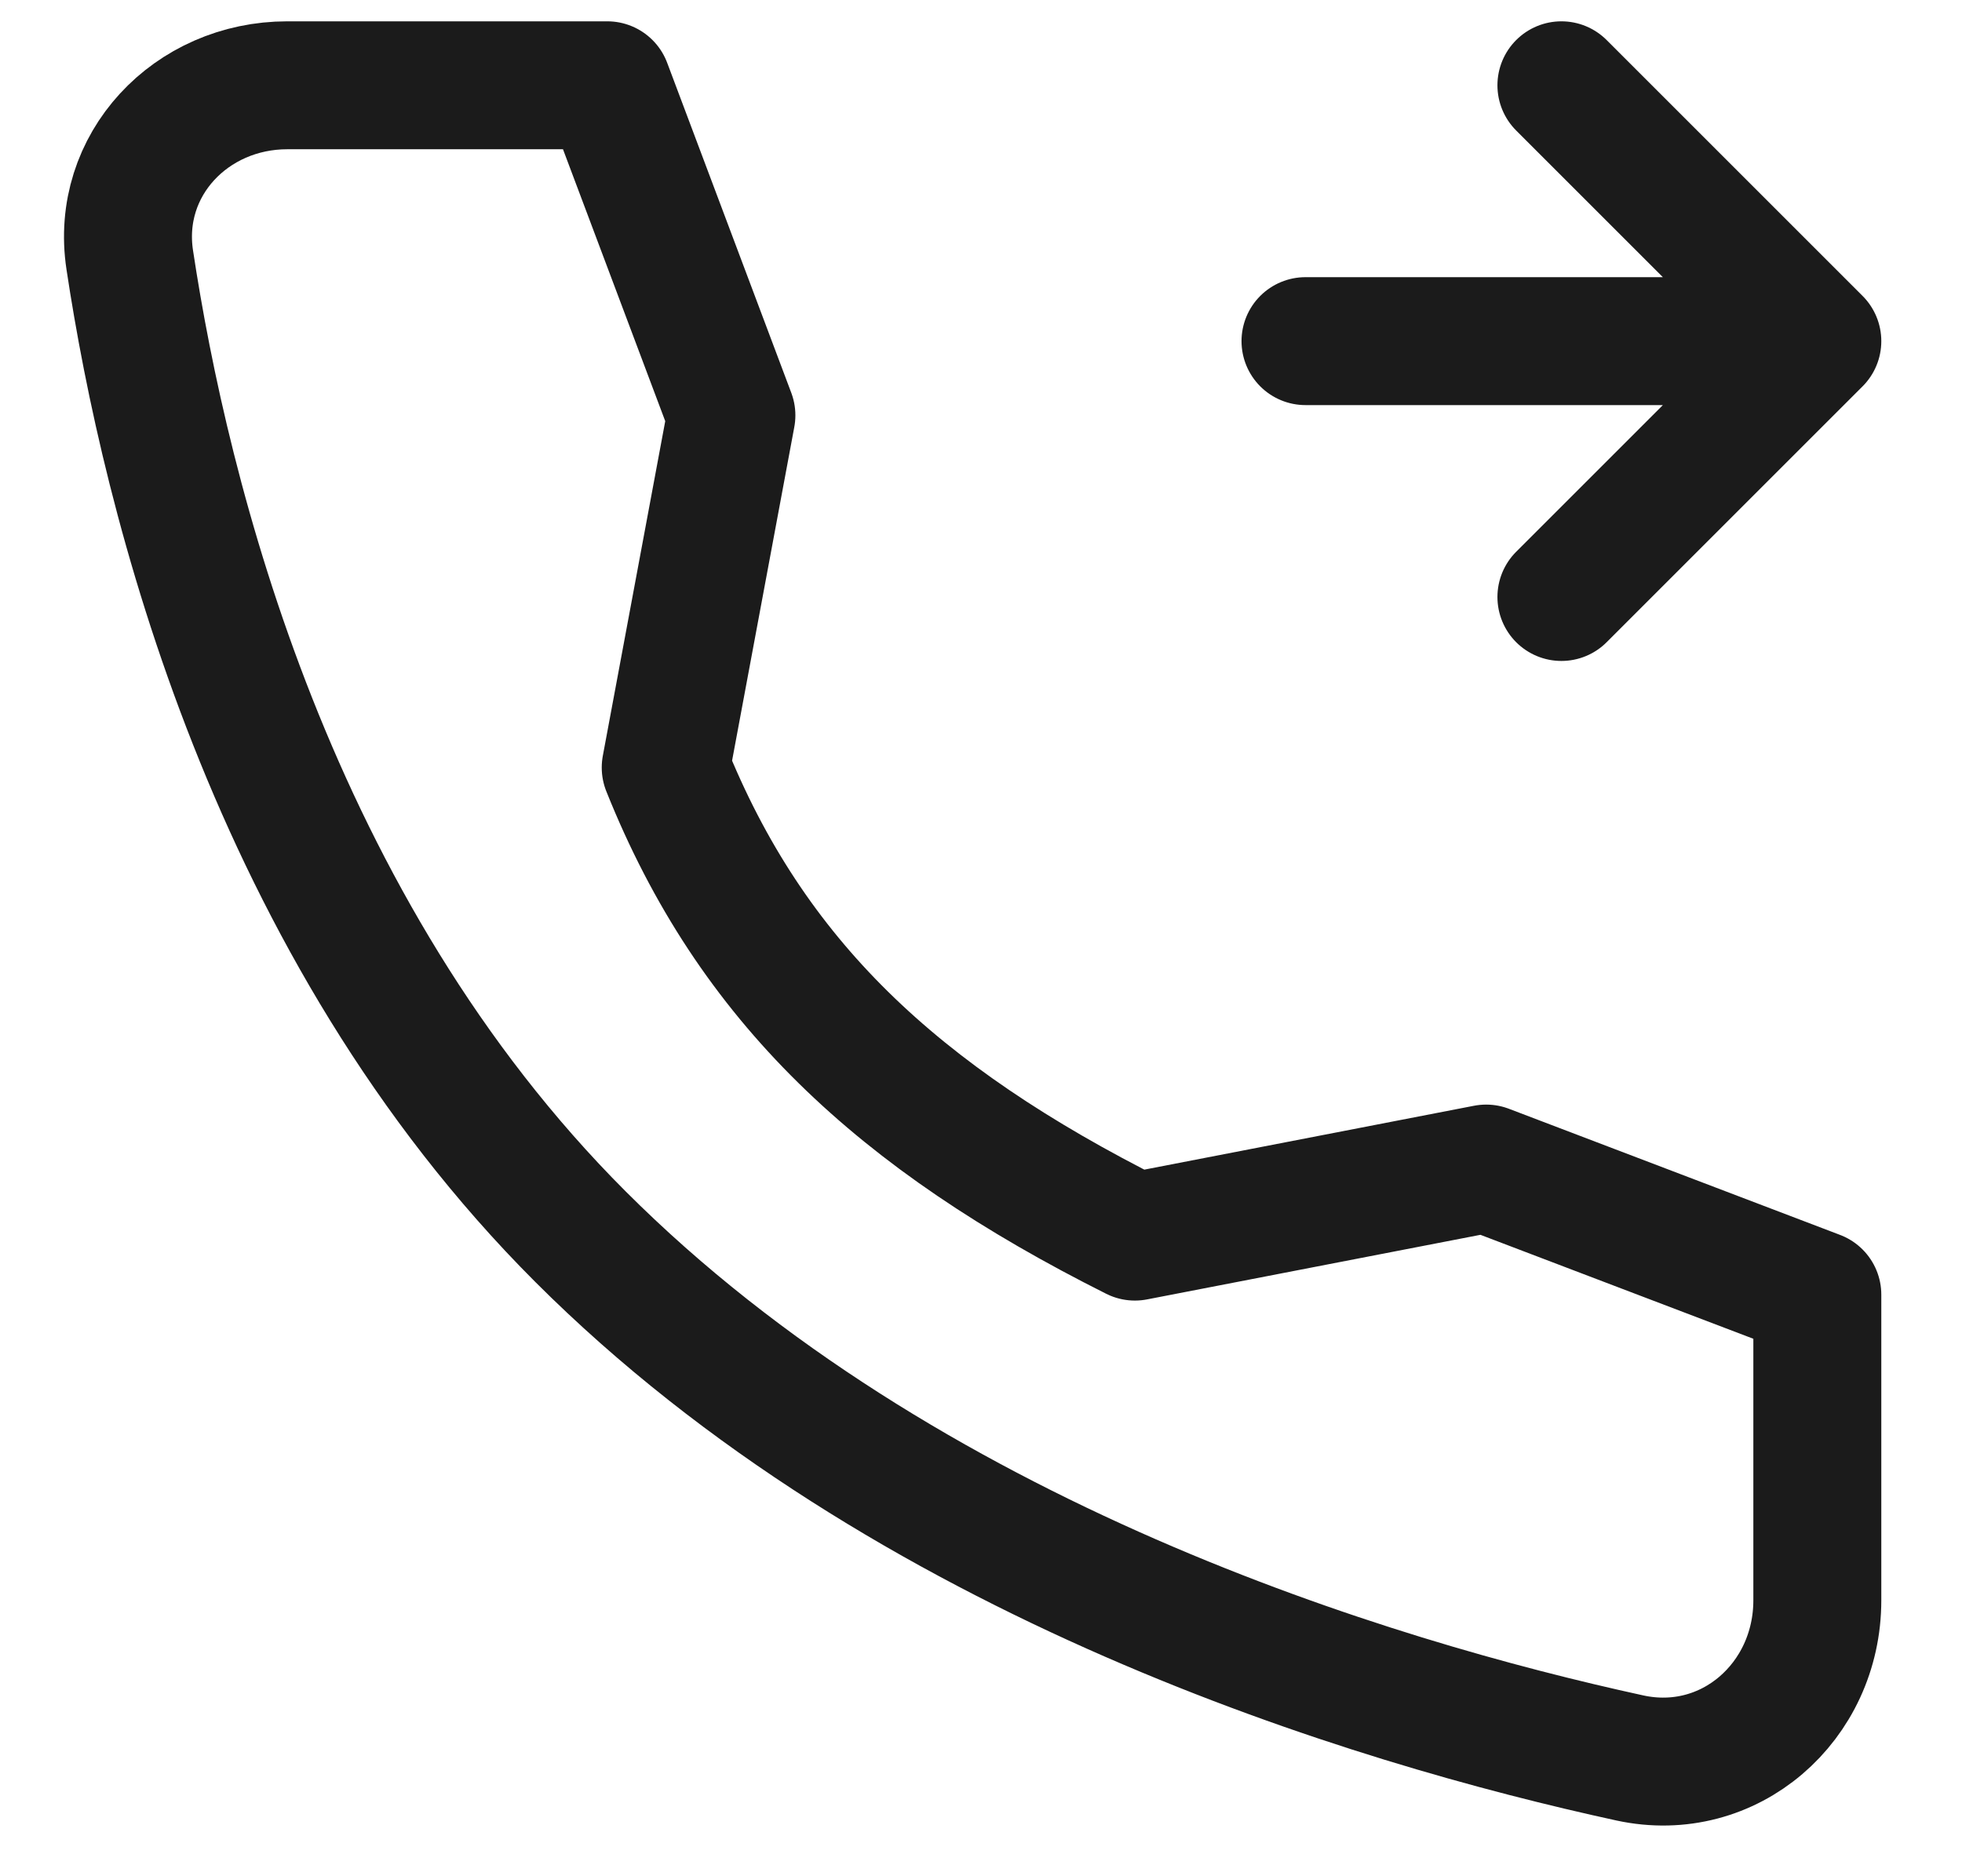
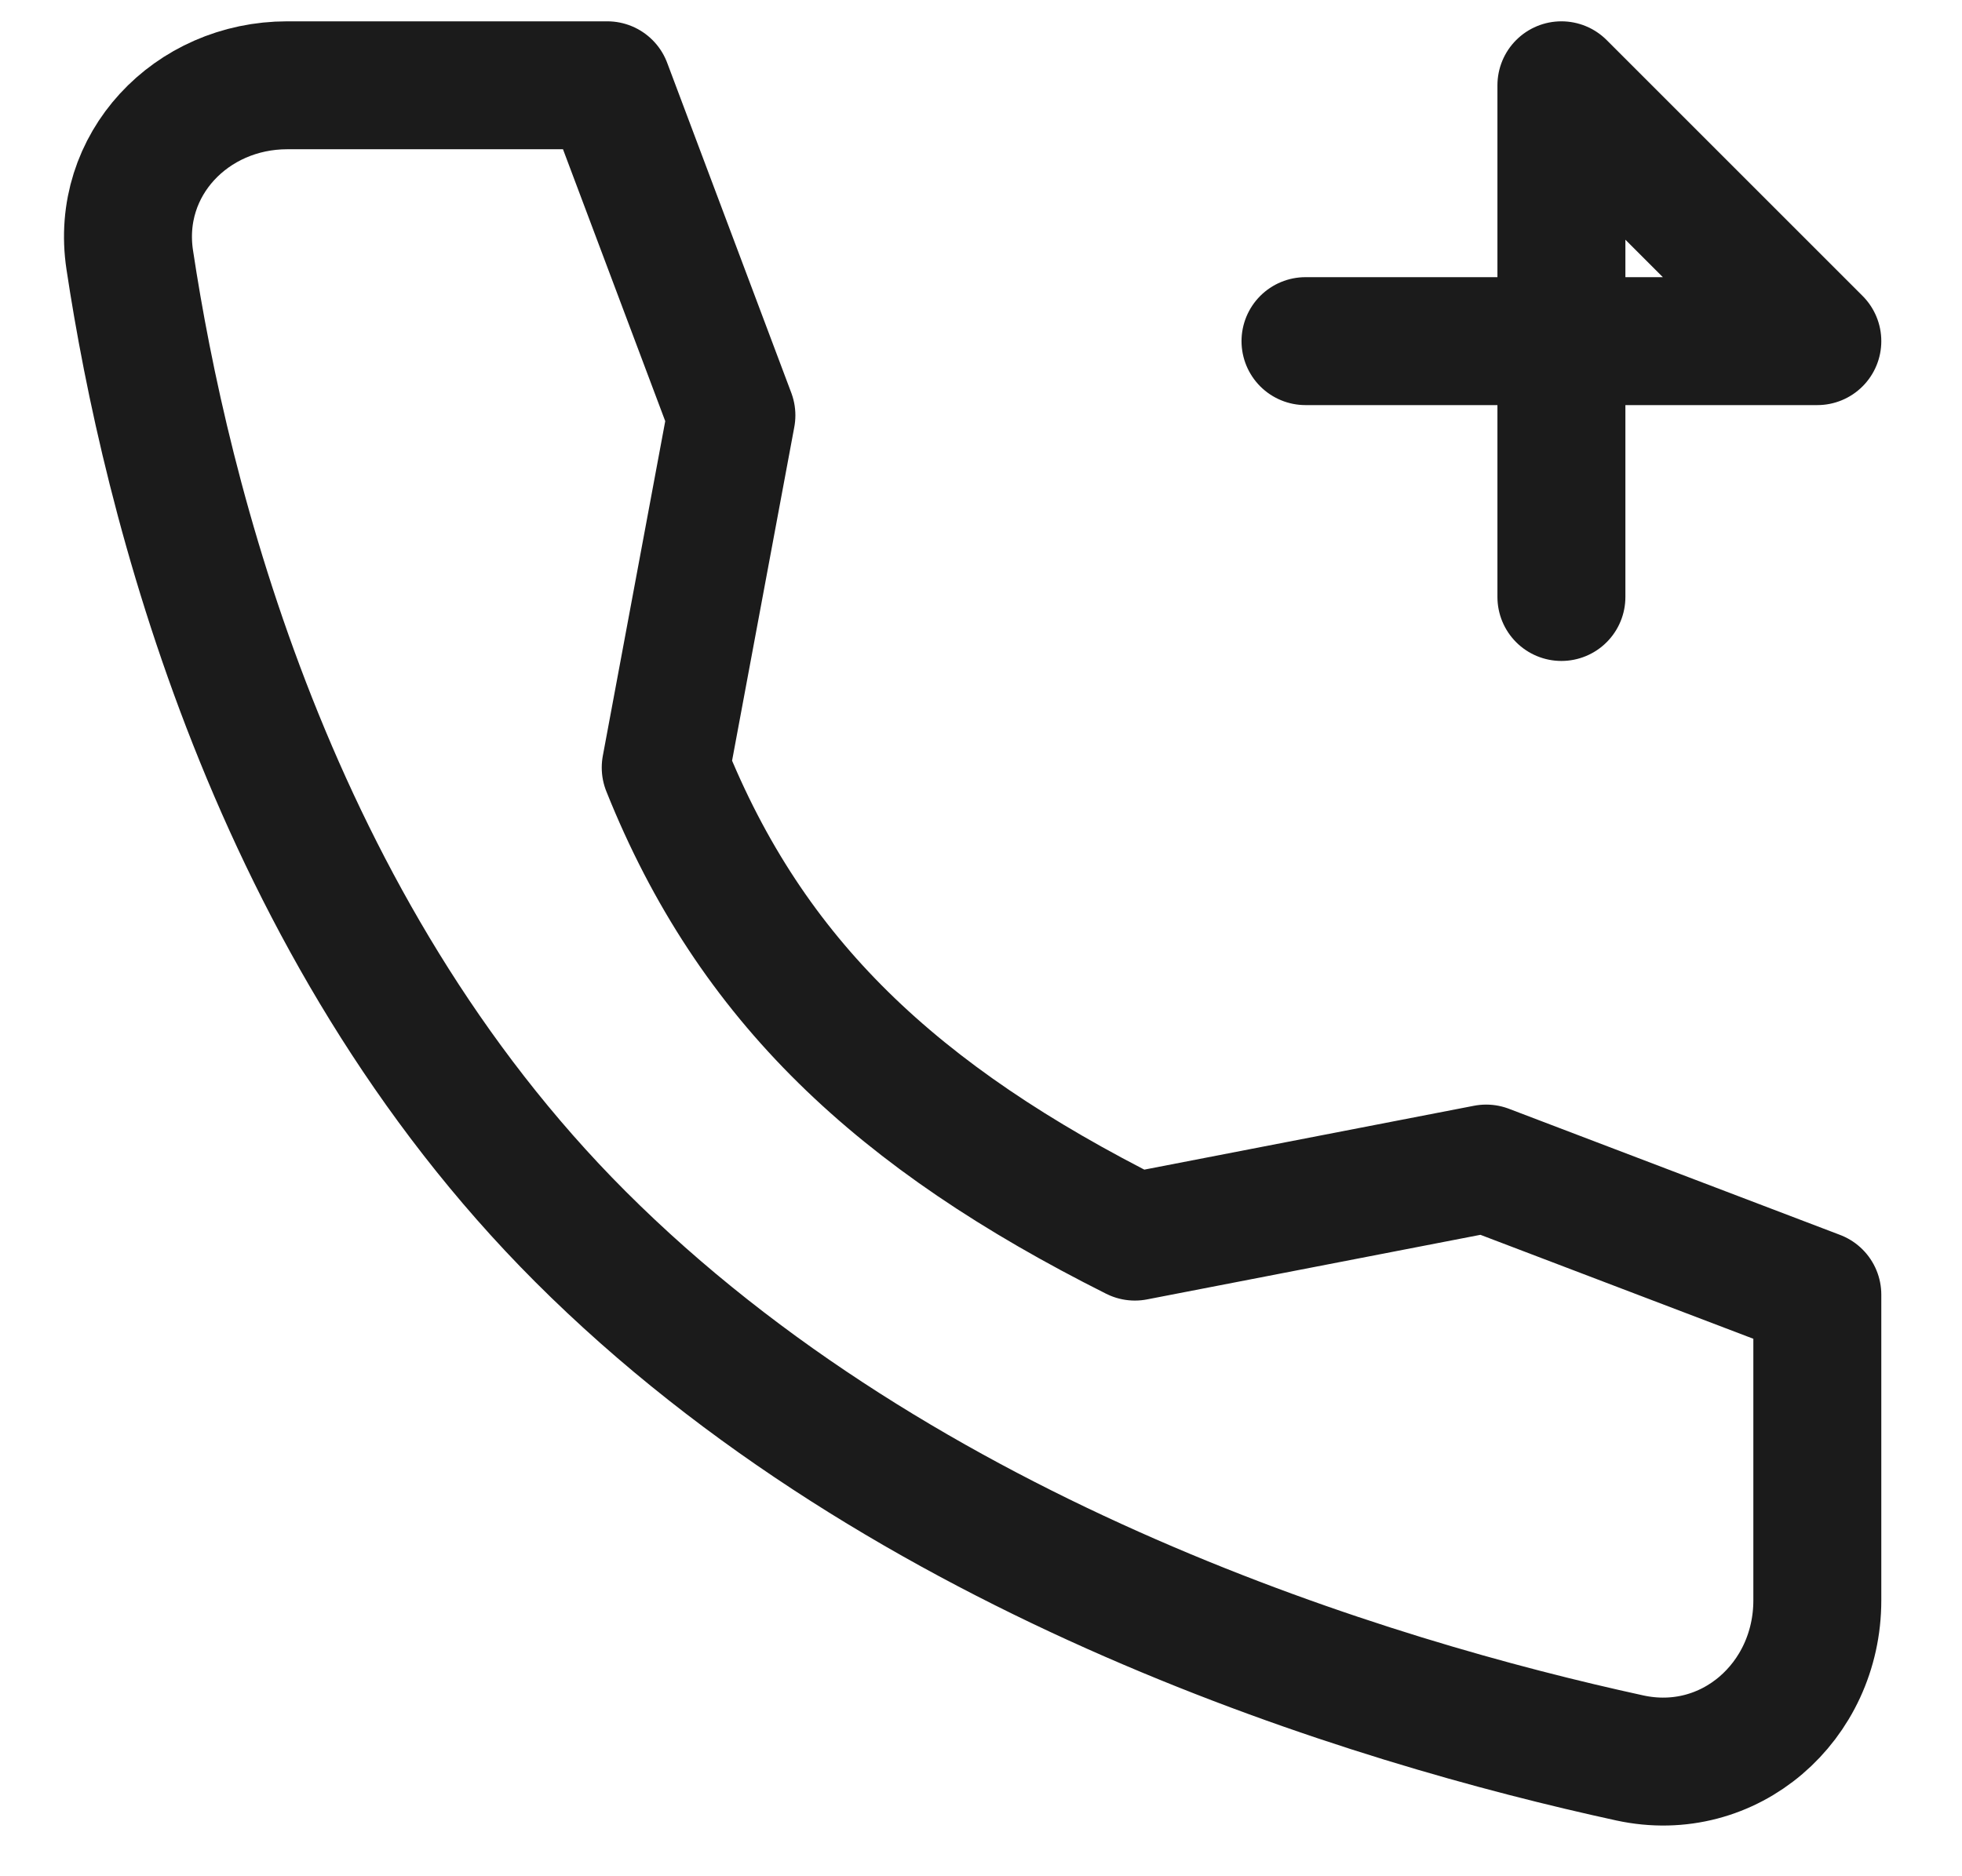
<svg xmlns="http://www.w3.org/2000/svg" width="23" height="22" viewBox="0 0 23 22" fill="none">
-   <path d="M15.304 4H21.304M21.304 4L18.304 1M21.304 4L18.304 7M17.422 13.702L13.304 14.5C10.522 13.104 8.804 11.5 7.804 9L8.574 4.87L7.119 1H3.368C2.24 1 1.352 1.932 1.521 3.047C1.941 5.83 3.181 10.877 6.804 14.5C10.609 18.305 16.09 19.956 19.106 20.613C20.271 20.866 21.304 19.958 21.304 18.765V15.181L17.422 13.702Z" stroke="#1B1B1B" stroke-width="1.5" stroke-linecap="round" stroke-linejoin="round" />
+   <path d="M15.304 4H21.304M21.304 4L18.304 1L18.304 7M17.422 13.702L13.304 14.5C10.522 13.104 8.804 11.5 7.804 9L8.574 4.87L7.119 1H3.368C2.24 1 1.352 1.932 1.521 3.047C1.941 5.83 3.181 10.877 6.804 14.5C10.609 18.305 16.09 19.956 19.106 20.613C20.271 20.866 21.304 19.958 21.304 18.765V15.181L17.422 13.702Z" stroke="#1B1B1B" stroke-width="1.5" stroke-linecap="round" stroke-linejoin="round" />
</svg>